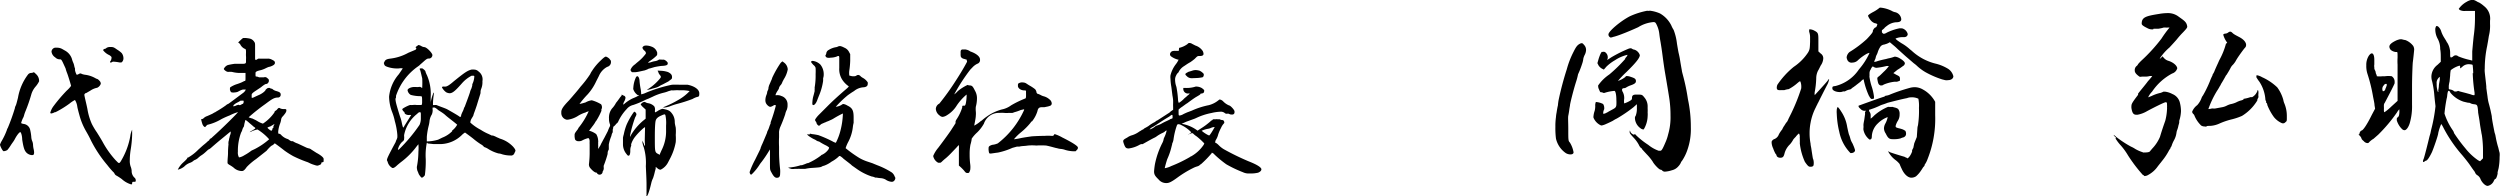
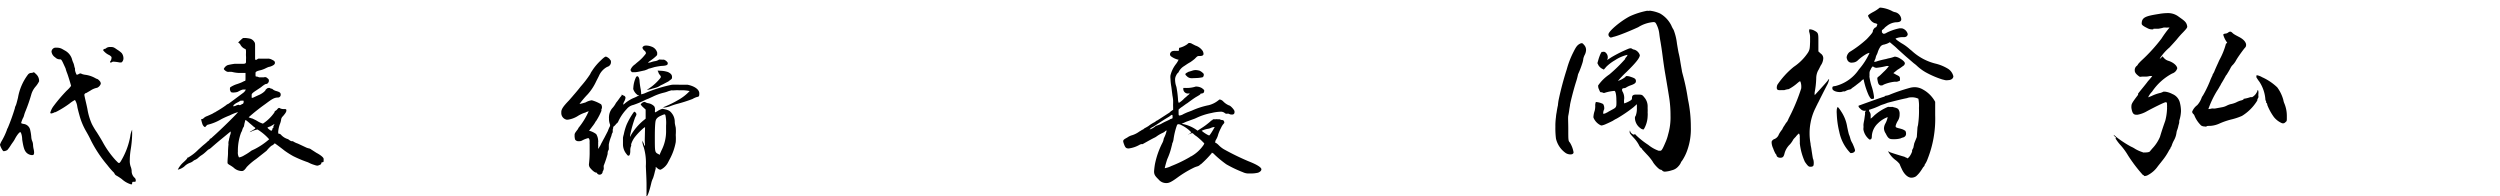
<svg xmlns="http://www.w3.org/2000/svg" viewBox="0 0 255.79 20.09">
  <title>Asset 1</title>
  <g id="Layer_2" data-name="Layer 2">
    <g id="design">
      <g id="_1" data-name="1">
        <path d="M1.84,10a5.44,5.44,0,0,1,1-2.34.44.44,0,0,1,.35-.2c.12,0,.24-.05.24-.07v0s.09,0,.22.16A.93.93,0,0,1,4,8.32a2.51,2.51,0,0,1-.35.53,2.14,2.14,0,0,0-.43.75,16.07,16.07,0,0,1-.6,1.75,3.14,3.14,0,0,0-.17.5,1.14,1.14,0,0,1-.12.27,3.75,3.75,0,0,0-.16.43c0,.06,0,.08.24.13a.78.78,0,0,1,.69.67A4.38,4.38,0,0,1,3.2,14a1.32,1.32,0,0,0,.08.4,1.09,1.09,0,0,1,.1.4,2.43,2.43,0,0,0,.06.45,1.72,1.72,0,0,1,.05.35.38.38,0,0,1-.05.21c0,.05-.1.06-.18.06a.88.88,0,0,1-.52-.22c-.24-.22-.34-.54-.47-1.38,0-.35-.11-.73-.19-.75s-.34.29-.54.67a2.61,2.61,0,0,1-.23.37s-.13.18-.25.37a3.47,3.47,0,0,1-.31.42.81.81,0,0,1-.37.12c-.12,0-.38-.56-.38-.67H0a2,2,0,0,1,.17-.37,6.82,6.82,0,0,0,.53-1.12.78.78,0,0,1,.1-.23,20.53,20.53,0,0,0,.72-2,.79.79,0,0,1,.08-.26C1.65,10.76,1.74,10.39,1.84,10ZM6.42,6.37c-.15-.29-.16-.3-.34-.3a.64.64,0,0,1-.43-.2.81.81,0,0,1-.38-.59.44.44,0,0,1,.35-.4,1.18,1.18,0,0,1,.21,0A1.09,1.09,0,0,1,6.34,5l.37.21A1.5,1.5,0,0,1,7.35,6a2.56,2.56,0,0,0,.16.45,1.41,1.41,0,0,1,.09.32A1.94,1.94,0,0,0,7.67,7a.31.31,0,0,1,0,.15,1.54,1.54,0,0,0,.17.49.06.06,0,0,0,.06,0,.33.33,0,0,0,.14-.06c.07,0,.1-.07.15-.07a.58.58,0,0,1,.22.07,1.73,1.73,0,0,0,.38.08A2.86,2.86,0,0,1,9.76,8a1.11,1.11,0,0,0,.24.1s.12.09.2.19a.39.39,0,0,1,.11.29.7.7,0,0,1-.37.4,1.83,1.83,0,0,0-.69.29l-.43.25c-.11,0-.19.13-.19.18s.06.33.14.67.16.7.18.82a6.17,6.17,0,0,0,.45,1.5,7.29,7.29,0,0,0,.51.85c.17.27.43.69.57.94a9.46,9.46,0,0,0,1.35,1.91l.22.22a.23.23,0,0,0,.13.07c.05,0,.11-.08.15-.13a7.52,7.52,0,0,0,1-2.61,2.24,2.24,0,0,1,.19-.67s0,.08,0,.21v.33a11.3,11.3,0,0,1-.16,1.57,7.21,7.21,0,0,0-.08,1,1.79,1.79,0,0,0,.08.64,1.48,1.48,0,0,1,.11.45.93.93,0,0,0,.27.69.35.35,0,0,1,.15.28c0,.13,0,.16-.16.16h-.12s-.08,0-.09.13,0,.13-.1.13H13.4a2.41,2.41,0,0,1-.93-.53,5.16,5.16,0,0,0-.53-.35.44.44,0,0,1-.21-.19.54.54,0,0,0-.16-.21,8,8,0,0,1-.59-.69A12.77,12.77,0,0,1,9.3,14.36c-.14-.31-.37-.72-.48-.91a6.73,6.73,0,0,1-.69-1.65c-.11-.39-.21-.79-.22-.88a1.7,1.7,0,0,0-.24-.69,3.07,3.07,0,0,0-.56.37,10.05,10.05,0,0,1-1.24.78l-.2.1H5.6a1,1,0,0,1-.35.13.12.12,0,0,1-.11-.06,2,2,0,0,1,.35-.71A15.93,15.93,0,0,1,6.83,9.27a3,3,0,0,0,.44-.48c0-.07-.32-1.11-.4-1.3A3.66,3.66,0,0,1,6.71,7Zm4.13-1.25s0,0,.06-.08A.2.2,0,0,1,10.74,5a.43.43,0,0,0,.16-.1.67.67,0,0,1,.4-.09c.26,0,.32,0,.69.27a2.39,2.39,0,0,1,.46.35.88.88,0,0,1,.18.51.55.55,0,0,1-.08.32c-.07.1-.1.13-.18.13h-.14a4.21,4.21,0,0,0-.61-.08.31.31,0,0,0-.22.08.22.22,0,0,1-.13,0s0,0,0,0a.22.22,0,0,1,0-.1A.51.51,0,0,0,11.4,6a.28.28,0,0,0,0-.18.77.77,0,0,0-.3-.22,1.64,1.64,0,0,1-.4-.29C10.58,5.19,10.55,5.14,10.55,5.12Z" />
        <path d="M24.37,4.34c.42-.4.48-.45.53-.45l.05,0,.22,0c.42.05.5.08.62.16a.76.76,0,0,1,.23.24c.06.08.08.14.08.37s0,.27,0,.52,0,.6,0,.71,0,.24.06.24a.3.3,0,0,0,.18-.08A.29.29,0,0,1,26.56,6l.82,0a.83.83,0,0,1,.35.06c.31.15.4.2.4.37s-.19.29-.53.4c-.12,0-.36.13-.51.2a2.67,2.67,0,0,1-.38.14c-.36.08-.51.14-.56.24a2.26,2.26,0,0,0,0,.35c0,.05,0,.07.17.08l.19.07a.35.35,0,0,0,.11,0l.16,0,.15,0H27a.43.43,0,0,1,.24,0c.22.16.27.21.27.31v.06c0,.13-.13.31-.27.31l0,0c-.08,0-.21.08-.42.24l-.12.1-.48.32c-.34.22-.45.32-.47.43V10s0,0,0,0a.33.33,0,0,0,.13,0l.34-.16.22-.1c.37-.14.74-.45.74-.56A1.13,1.13,0,0,1,27.41,9L27.57,9h.05a.21.21,0,0,0,.14.07.23.23,0,0,1,.16.08,1,1,0,0,0,.37.17c.34.1.43.18.43.36a.28.28,0,0,1-.27.3c-.38,0-.59.13-1.31.67A19.47,19.47,0,0,0,25.44,12a2.22,2.22,0,0,0,.39.13l.35.17.17.1a2.32,2.32,0,0,0,.55.25,4.29,4.29,0,0,0,1.18-1.15c0-.08.07-.16.12-.17a.62.62,0,0,0,.19-.18c.06-.06.11-.11.17-.11a.3.3,0,0,1,.13.06.92.92,0,0,0,.35.06c.23,0,.26,0,.26.15s-.13.32-.35.58a.56.56,0,0,0-.19.38,1.92,1.92,0,0,1-.1.37,3,3,0,0,0-.19.77.76.76,0,0,0,0,.19c0,.06,0,.08.08.08a.36.36,0,0,1,.23.14,1.53,1.53,0,0,0,.7.42l0,0s0,0,0,0,.25.21.38.21.11,0,.11,0a1.94,1.94,0,0,0,.5.24l.79.37a1.37,1.37,0,0,0,.38.13.6.6,0,0,1,.21.11l.53.34c.4.21.7.45.73.59a1.43,1.43,0,0,1,0,.23c0,.09,0,.12-.12.14s-.12.06-.12.13-.08.11-.2.16a.68.68,0,0,1-.21.06,1.37,1.37,0,0,1-.31-.08,2.93,2.93,0,0,1-.53-.21,1.45,1.45,0,0,0-.27-.11,12.23,12.23,0,0,1-1.36-.58,9.19,9.19,0,0,1-.88-.56c-.3-.24-.78-.6-1-.75a.91.91,0,0,1-.35.26,4.08,4.08,0,0,0-.49.51l-1.08.85a6.28,6.28,0,0,0-.94.8c-.19.27-.32.42-.5.42a1.25,1.25,0,0,1-.86-.36,3.66,3.66,0,0,0-.43-.28c-.15-.1-.18-.13-.18-.23,0-.41.05-.64.05-1a7.24,7.24,0,0,1,.05-.86.7.7,0,0,1,0-.24.56.56,0,0,1,.05-.2l0-.09a2.87,2.87,0,0,0,.09-.35,1.08,1.08,0,0,0,.08-.26.65.65,0,0,0,0-.18s0,0,0,0-.19.15-.32.26l-.62.51c-.53.43-1,.85-1.06.9a1,1,0,0,1-.23.16c-.06,0-.28.24-.43.36a2.6,2.6,0,0,1-.3.23s-.1.05-.32.24a1.11,1.11,0,0,1-.34.24.6.6,0,0,0-.22.13,1,1,0,0,1-.27.16,1.58,1.58,0,0,0-.64.4,1.63,1.63,0,0,1-.66.32,2.4,2.4,0,0,1,.56-.74c.27-.24.43-.41.43-.49s0,0,.05,0h0a4.72,4.72,0,0,0,1.06-.82l.41-.37c.15-.13.31-.25.44-.37s.16-.16.19-.16a.32.32,0,0,0,.11-.12c0-.07.07-.1.08-.1h0a.57.57,0,0,0,.21-.16c1-.88,2.62-2.5,2.62-2.56a4.55,4.55,0,0,0-.85.34,8.13,8.13,0,0,0-.85.38l0,0a5,5,0,0,1-1.43.58A1.13,1.13,0,0,0,21,13,.11.11,0,0,1,21,13c-.13,0-.27-.19-.32-.4l-.05-.16a.43.43,0,0,0-.05-.17c0-.07,0-.08.07-.08a.38.38,0,0,0,.21-.12.89.89,0,0,1,.33-.19l.32-.14a1.26,1.26,0,0,1,.18-.08l.27-.16c.07,0,.11-.07.15-.08a11.35,11.35,0,0,0,1-.64.76.76,0,0,1,.26-.16c.11-.07.75-.55,1.54-1.14a.78.78,0,0,0,.24-.32s0,0-.07,0h-.11l-.11,0a1.31,1.31,0,0,0-.32.12l-.23.12a1.23,1.23,0,0,1-.32.06.77.77,0,0,1-.22,0c-.14,0-.18-.08-.24-.26a.82.82,0,0,1,0-.17c0-.05,0-.08.11-.15a3,3,0,0,1,.5-.24,5.91,5.91,0,0,0,.58-.21L25,8.29h0c.08,0,.12,0,.12-.23V7.92l0-.46-.18,0h-.56a3.35,3.35,0,0,1-.67-.11h-.13a.22.22,0,0,0-.11,0h-.16c-.14,0-.41-.22-.41-.3a.76.76,0,0,1,.4-.39A6.51,6.51,0,0,1,24,6.53l.34,0,.35,0h.11c.31,0,.37-.05.37-.21V6.07a2,2,0,0,0,0-.32,2.11,2.11,0,0,1,0-.32c0-.37,0-.4-.16-.45a1,1,0,0,1-.45-.48Zm.13,6.42.06,0,.13-.06a.33.33,0,0,1,.13-.07c.06,0,.11-.11.11-.22s0-.11-.06-.11a.11.11,0,0,0-.07,0h-.06s-.11,0-.13,0a2.14,2.14,0,0,1-.27.16l-.21.11-.21.16a.25.25,0,0,0-.05.15.79.79,0,0,0,.32-.1l.2-.06A.26.26,0,0,1,24.5,10.76Zm1.31,2.59c.21-.13.31-.19.31-.22s0-.08-.12-.13l-.24-.21-.25-.21a3.06,3.06,0,0,0-.37-.3s-.05,0-.07.13l-.06.24c-.05.28-.06.33-.1.36a1.1,1.1,0,0,0-.11.24,1,1,0,0,1-.13.31,5.31,5.31,0,0,0-.33,1.95,1,1,0,0,0,.11.59s0,0,.06,0a1.6,1.6,0,0,0,.5-.22,5.31,5.31,0,0,0,.72-.47l.34-.16a7.17,7.17,0,0,0,1.47-1,5.23,5.23,0,0,0-1.19-1,2.32,2.32,0,0,0-.62.2.55.55,0,0,1-.19.07s0,0,0,0A1.4,1.4,0,0,1,25.81,13.35Zm2.07-.14c0-.05,0-.12.08-.12s0,0,0-.09a1,1,0,0,1,.13-.31l0,0,0,0a.15.15,0,0,0-.11.06l-.35.2a.57.57,0,0,0-.27.12,1.3,1.3,0,0,0,.41.32S27.86,13.27,27.88,13.21Z" />
-         <path d="M42.51,4.83s0,0,.07-.06.13-.06.14-.1a.14.14,0,0,1,.13-.06.94.94,0,0,1,.3.13.73.73,0,0,0,.26.08l0,0c.24,0,.8.58.83.8a.36.36,0,0,1-.4.37c-.12,0-.22.06-.51.32L43,6.6a1.33,1.33,0,0,1-.24.2,5.94,5.94,0,0,0-2.24,3c0,.16,0,.24-.06.29a2.29,2.29,0,0,0,.06.43c.05.24.39,1.37.45,1.51a3.86,3.86,0,0,1,.14.53,3.27,3.27,0,0,0,.13.49s.07,0,.13-.16l.4-.64.3-.48a.78.78,0,0,0-.24,0c-.25,0-.44-.13-.44-.23s-.05-.09-.1-.14-.13-.16-.13-.23.63-.4.82-.43a1.4,1.4,0,0,0,.29,0,1.16,1.16,0,0,1,.33,0l.48,0h.05s.06-.07.06-.26c0-.59,0-.64-.16-.64a3.82,3.82,0,0,1-1-.13.67.67,0,0,1-.33-.48c0-.17.37-.33.69-.33l.17,0a.87.87,0,0,0,.27,0,.54.54,0,0,1,.2,0,.56.56,0,0,0,.17.1s0,0,0-.08a8.12,8.12,0,0,0,0-.9c-.1-.41-.19-.83-.22-.86v0S42.88,7,43,7s.05,0,.08,0a.16.16,0,0,1,.09,0h.05c.26.18.32.28.32.36a2.88,2.88,0,0,0,.15.35,4.84,4.84,0,0,1,.38,2.14,4.23,4.23,0,0,0,0,.45c0,.18,0,.29,0,.29a.14.14,0,0,0,0-.11,4.19,4.19,0,0,1,.23-.85c0-.1.06-.15.08-.15s0,.05,0,.12v.09a7.24,7.24,0,0,0-.08.88c0,.1,0,.18,0,.18h.17a.64.64,0,0,1,.19,0l.15.06.34.13c.22.08.51.19.6.24s1,.56,1.22.72a.18.18,0,0,0,.13.06s.05,0,.08-.09l0-.08a2.69,2.69,0,0,1,.13-.32,2,2,0,0,0,.16-.39.13.13,0,0,1,.06-.11s.5-1.31.56-1.55a1.42,1.42,0,0,1,.13-.34,2.75,2.75,0,0,0,.1-.33s0-.07,0-.08a.37.37,0,0,1,.05-.15,2,2,0,0,0,.16-.7s0-.07-.07-.07l-.21,0a3.35,3.35,0,0,0-1,.79c-.62.7-.93,1-1.25,1a.85.85,0,0,1-.35-.1,1.44,1.44,0,0,1-.43-.5s0-.08.12-.08a.28.28,0,0,1,.12,0h.09c.18,0,.42-.14.9-.56,1.07-.86,1.36-1.07,1.79-1.18a1.28,1.28,0,0,1,.29,0,.65.65,0,0,1,.43.19,1,1,0,0,1,.4,1,1.79,1.79,0,0,1-.13.79.89.89,0,0,0-.06.27h0s0,0,0,0a.5.5,0,0,0,0,.13c0,.06-.19.62-.38,1.26-.08.24-.19.56-.26.74a3.26,3.26,0,0,0-.11.35l-.18.3a.86.86,0,0,0-.11.31.14.14,0,0,0,0,.09,5.07,5.07,0,0,0,1.07.74,4.89,4.89,0,0,0,.79.42l.33.16.12,0a2.56,2.56,0,0,1,.35.15c.09.05.22.09.35.16a3.07,3.07,0,0,1,1.36.83c.18.21.24.32.24.42a1.1,1.1,0,0,1-.1.22.36.36,0,0,1-.41.26,3.07,3.07,0,0,1-.87-.13,1.2,1.2,0,0,0-.36-.08A3.86,3.86,0,0,1,50,15.27a1.81,1.81,0,0,0-.44-.22.23.23,0,0,1-.08-.07.87.87,0,0,0-.27-.21,7.55,7.55,0,0,1-.8-.59c-.24-.19-.54-.41-.83-.62a1.69,1.69,0,0,0-.34.27,3.22,3.22,0,0,1-2.09.91c-.19,0-.42,0-.47,0l-.33,0-.47-.05c-.09,0-.14,0-.14-.08h-.07a6.45,6.45,0,0,0-.11,1.65,10.64,10.64,0,0,1-.09,1.67c-.13.17-.23.24-.29.24s-.08,0-.16-.11a1.55,1.55,0,0,1-.18-.26,2.69,2.69,0,0,0-.13-.32,1.29,1.29,0,0,1-.06-.4,8.4,8.4,0,0,0,.16-1.55,4.51,4.51,0,0,0,0-.77s-.08.08-.32.4a7.78,7.78,0,0,1-1.35,1.34c-.16.12-.41.32-.57.47s-.29.22-.37.22h-.05a1,1,0,0,1-.46-.54.79.79,0,0,0-.1-.24c0-.18.08-.37.91-1.91l0-.06a1.72,1.72,0,0,0,.15-.35,1.88,1.88,0,0,0,0-.34,7,7,0,0,0-.25-1.34,5.6,5.6,0,0,0-.28-.95,4.61,4.61,0,0,1-.31-1.57,4.13,4.13,0,0,1,1-2.3l.4-.59a.92.92,0,0,0-.38,0,3.08,3.08,0,0,1-1.17-.15c-.26-.09-.31-.14-.36-.3s0-.14,0-.16l.08-.16c.1-.13.23-.19.53-.23a5,5,0,0,0,1.87-.6l.69-.29c.05,0,.13-.11.13-.18l0,0ZM40.79,15.32a16.67,16.67,0,0,0,2.14-2.55,1.65,1.65,0,0,0,.13-.7c0-.14,0-.29,0-.37s0-.22-.08-.22-.14,0-.3.17a3.63,3.63,0,0,0-1.33,2.16.76.76,0,0,0,0,.15.65.65,0,0,1,0,.19c0,.14,0,.22-.21.37a1.6,1.6,0,0,0-.43.78Zm6-2.55c-.33-.3-1-.78-1.23-1s-.66-.45-.75-.53a1.42,1.42,0,0,0-.34-.24L44.27,11a.67.67,0,0,0,0,.25,1.16,1.16,0,0,1-.09.47,1.61,1.61,0,0,0-.24.74,3.28,3.28,0,0,1-.1.49A7.17,7.17,0,0,0,43.67,14l0,.47a4.27,4.27,0,0,0,1.16-.18l.43-.21a2.89,2.89,0,0,0,1-.65s0-.07,0-.07A1.9,1.9,0,0,0,46.77,12.77Z" />
        <path d="M61.06,17.67c-.18,0-.4-.16-.68-.49a.55.55,0,0,1-.12-.31.2.2,0,0,1,0-.08v0a10.54,10.54,0,0,0,.07-1.06v-.09c0-.37,0-.72,0-.85a3,3,0,0,1,0-.31c0-.24-.08-.35-.15-.35a2.79,2.79,0,0,0-.65.26.75.75,0,0,1-.32.06.45.45,0,0,1-.32-.11c-.07-.06-.08-.21-.1-.35v-.05l0-.08v-.06c0-.15.07-.24.37-.63l0-.05s0,0,0,0a7.46,7.46,0,0,0,1.07-1.73s0,0,0,0-.07,0-.08,0a.16.16,0,0,1-.12.06.16.16,0,0,0-.14.08.08.08,0,0,1-.06,0h0a3.41,3.41,0,0,0-.76.37,2.62,2.62,0,0,1-1,.35.11.11,0,0,0-.07,0,.69.69,0,0,1-.57-.71v-.08c0-.3.24-.62.78-1.18l.35-.4c.19-.23.47-.53.83-1a10.88,10.88,0,0,0,1-1.3,1.44,1.44,0,0,1,.18-.32l.09-.14a5.64,5.64,0,0,1,.79-.92c.38-.37.48-.41.57-.41H62a1,1,0,0,1,.35.22l.06.08c.07.08.1.13.1.18v.14a.5.5,0,0,1-.38.43,1.87,1.87,0,0,0-.85.93L61,8.32a5.33,5.33,0,0,1-.86,1.32,9.81,9.81,0,0,0-.85,1h0l.27-.06.35-.1a1.76,1.76,0,0,1,.64-.22,3.84,3.84,0,0,1,.95.41.53.53,0,0,1,.09.32.33.33,0,0,1-.05.18.36.36,0,0,0,0,.16A6.69,6.69,0,0,1,61,12.37a.57.57,0,0,0-.12.18,3.92,3.92,0,0,1-.3.42l-.14.19a1.07,1.07,0,0,0-.16.24h.09a2.08,2.08,0,0,1,.63.32,1.36,1.36,0,0,1,.2.64.6.6,0,0,1,0,.21,1.85,1.85,0,0,1,0,.23,1.6,1.6,0,0,1,0,.3v.06c0,.05,0,.08,0,.08s.06-.08.14-.22a1.5,1.5,0,0,0,.16-.3c.1-.18.21-.4.33-.61.2-.39.38-.72.38-.75a3.51,3.51,0,0,1,.21-.47l0-.14a1.57,1.57,0,0,1-.11-.63.87.87,0,0,1,0-.19,1.47,1.47,0,0,1,.31-.83,2.43,2.43,0,0,0,.41-.58c.08-.09.26-.33.37-.49s.15-.18.19-.23,0-.05,0-.06a0,0,0,0,1,0-.05.34.34,0,0,1,.18.08A.26.26,0,0,1,64,10a1,1,0,0,1-.13.38.83.83,0,0,0-.11.32s0,0,0,0a.3.3,0,0,0,.14-.09,3.8,3.8,0,0,1,.87-.56c.14-.05.3-.13.37-.16a.33.33,0,0,1,.16-.07s.09,0,.09,0,0-.05-.08-.05a1.19,1.19,0,0,1-.51-.63.44.44,0,0,1,0-.17,2.93,2.93,0,0,1,.24-1c.05-.13.12-.17.18-.17s.18.12.21.41a7.35,7.35,0,0,0,.11.85,2.77,2.77,0,0,1,.06.54v.05s0,0,0,0a1.87,1.87,0,0,0,.49-.16,14.08,14.08,0,0,1,2.66-.82,7.68,7.68,0,0,1,.78,0c.1,0,.64,0,.82,0,.74.15,1.2.5,1.2.88s-.06.32-.32.4a2.28,2.28,0,0,0-.38.18,15.39,15.39,0,0,1-1.6.51,6.43,6.43,0,0,0-.71.24A2.38,2.38,0,0,1,68,11s-.14,0-.14,0a.1.1,0,0,1,.08-.06,10.5,10.5,0,0,0,1.47-.72,4.76,4.76,0,0,0,1.15-.9v0a3.53,3.53,0,0,0-1-.08,4.19,4.19,0,0,0-.54,0,1.57,1.57,0,0,1-.32,0l-.31.09a2.76,2.76,0,0,1-.46.15,5.33,5.33,0,0,0-1.14.41l-.46.21a3.79,3.79,0,0,0-.42.18,8.94,8.94,0,0,1-1.12.46,1.21,1.21,0,0,0-.67.42,4.67,4.67,0,0,0-.88,1.31.55.55,0,0,1-.18.19.24.24,0,0,0-.06.08,1.42,1.42,0,0,1-.26.24l0,.13a.64.64,0,0,0-.05.21.47.47,0,0,1,0,.16l0,.06a.66.66,0,0,0-.11.26,1.15,1.15,0,0,1-.07.22,4,4,0,0,0-.22.77s0,.08,0,.13l0,.19a.38.38,0,0,1,0,.1c0,.06,0,.13-.07.21a.85.85,0,0,0-.05.25v.08a10.38,10.38,0,0,1-.4,1.2,1,1,0,0,0,0,.18.69.69,0,0,1,0,.16.66.66,0,0,1-.11.26A.31.31,0,0,1,61.06,17.67Zm5.57,1.09c-.18.77-.37,1.33-.48,1.33v0a.32.32,0,0,1,0-.15c0-.06,0-.56,0-1.07s-.05-1.36-.07-1.87a5.6,5.6,0,0,0-.21-1.92,2.58,2.58,0,0,1-.14-.5l0-.19.08.19a.72.72,0,0,1,.1.26s0,.06.06.06,0-.22,0-.59L66,13l-.15.1a6.53,6.53,0,0,0-.89.92,2.44,2.44,0,0,0-.39.76.22.22,0,0,1,0,.16,1.13,1.13,0,0,0-.08.48c0,.35-.08.51-.17.51s-.13-.05-.21-.16a1.55,1.55,0,0,1-.37-1c0-.31,0-.6,0-.66s.06-.3.08-.35a5.73,5.73,0,0,1,.29-1,7.36,7.36,0,0,1,.73-1.28l.08-.06s0,0,.1.08a.35.35,0,0,1,.1.19.85.85,0,0,1-.13.31,13.28,13.28,0,0,0-.51,1.79V14a.36.36,0,0,0,.08-.18,5.71,5.71,0,0,1,1.28-1.5l.22-.18v-.93l-.26-.24a1.27,1.27,0,0,1-.25-.29s.08-.11.16-.16a.43.43,0,0,1,.21-.09.29.29,0,0,1,.17.06.84.84,0,0,0,.23.07,1.09,1.09,0,0,1,.62.32.64.64,0,0,1,.08.36.7.7,0,0,0,0,.26,1.61,1.61,0,0,0,.34-.19,2,2,0,0,1,.42-.18c.51.1.73.16.94.44a1.42,1.42,0,0,1,.32.91c0,.21.08.46.1.59a4.75,4.75,0,0,1,0,.74,4.89,4.89,0,0,1,0,.73,5.8,5.8,0,0,1-.56,1.64l-.21.4a1.69,1.69,0,0,1-.77.78l-.06,0a.51.51,0,0,1-.28-.15l-.17-.14,0,.16a2.26,2.26,0,0,1-.08.3,6,6,0,0,1-.19.69A2.29,2.29,0,0,0,66.63,18.76Zm-.8-14c0-.07.17-.1.3-.1a1.56,1.56,0,0,1,.53.11.89.89,0,0,1,.58.61.66.66,0,0,1,0,.13c0,.1,0,.14-.14.26a4.13,4.13,0,0,1-.5.4c-.19.13-.29.21-.29.25h0a1.3,1.3,0,0,0,.31-.06,2.15,2.15,0,0,1,.38-.1.92.92,0,0,0,.42-.16.19.19,0,0,1,.13,0,.34.34,0,0,1,.13,0,1.2,1.2,0,0,0,.24,0,.74.74,0,0,1,.4.32.32.32,0,0,1,0,.08c0,.15-.14.21-.51.24-.21,0-.58.07-.83.12L66.5,7a.61.61,0,0,0-.26.1l-.27.1-.5.11a3.66,3.66,0,0,1-.48.08h-.2c-.13,0-.16,0-.21-.1a.27.27,0,0,1-.07-.13A.86.86,0,0,1,64.58,7a1.2,1.2,0,0,1,.4-.42c.09-.09.29-.25.41-.35a4.36,4.36,0,0,0,.69-.74.16.16,0,0,0,0-.09s0-.11-.16-.23a.59.59,0,0,1-.19-.28A.24.24,0,0,1,65.83,4.74Zm1.45,2.48a.39.39,0,0,1,.21,0,2.62,2.62,0,0,1,.85.13c.29.14.42.28.42.51s-.05.19-.37.45l-.61.32a2.05,2.05,0,0,0-.37.2A1.86,1.86,0,0,1,67,9l-.36.1a1.27,1.27,0,0,1-.35.08l-.11,0s0,0,0,0v0a2.26,2.26,0,0,0,.31-.19,5,5,0,0,0,1.07-1,.43.43,0,0,0,.06-.12.53.53,0,0,0-.11-.21.63.63,0,0,1-.16-.31S67.27,7.24,67.28,7.22Zm.8,4.56A.11.11,0,0,0,68,11.7a1,1,0,0,0-.29.1c-.4.16-.56.33-.62.53S67,13.14,67,14c0,1.55,0,1.57.33,1.75l.19.09,0-.09.16-.36a4.29,4.29,0,0,0,.47-2.09c0-.15,0-.29,0-.45A3.71,3.71,0,0,0,68.08,11.78Z" />
-         <path d="M78.66,8.85c0-.09.14-.33.22-.56A1.45,1.45,0,0,0,79,8a.78.78,0,0,1,.07-.17v0a10.49,10.49,0,0,1,.78-1.36.85.85,0,0,1,.21-.19l.21.16a.94.94,0,0,1,.33.66,2.77,2.77,0,0,1-.4,1l0,0c-.06.12-.13.24-.16.32a.83.83,0,0,1-.16.28.79.79,0,0,0-.17.28c0,.12-.17.32-.25.47a1.47,1.47,0,0,0-.12.29h0a0,0,0,0,0,0,0l.16,0a.3.3,0,0,1,.13,0,.82.82,0,0,1,.31.08.89.89,0,0,1,.64.88v.16a1.39,1.39,0,0,1-.08.38,1.56,1.56,0,0,0-.16.45A14.18,14.18,0,0,1,79.83,13a1.78,1.78,0,0,0-.12.47.82.82,0,0,0,0,.14c0,.14,0,.34,0,.45a9.14,9.14,0,0,0,0,.94v.5a15.07,15.07,0,0,0,.11,1.82,2.81,2.81,0,0,1,0,.44c0,.32-.11.43-.34.43s-.38-.24-.54-.53-.16-.29-.16-.86c0-.34,0-.81,0-1.06l0-.45-.14.22a11.43,11.43,0,0,1-.72,1.06,2.43,2.43,0,0,0-.23.32,5.24,5.24,0,0,1-.65.82c-.11.11-.16.16-.19.16a.15.15,0,0,1-.08-.05.44.44,0,0,1-.07-.22,8.42,8.42,0,0,1,.55-1.24c.3-.61.56-1.13.56-1.15a1,1,0,0,1,.08-.24,1.65,1.65,0,0,1,.09-.21c.1-.22.24-.56.5-1.18,0-.11.13-.31.16-.4s.06-.16.08-.23.09-.24.13-.33a.66.66,0,0,1,0-.11,17.55,17.55,0,0,0,.53-1.7v0s0-.06-.08-.06-.09,0-.09,0-.26.18-.4.18-.37-.21-.45-.4a.74.74,0,0,1-.05-.28,1.59,1.59,0,0,1,.08-.46,2,2,0,0,0,.1-.29.18.18,0,0,1,0-.06.62.62,0,0,1,.07-.19l.06-.15,0-.06A.74.74,0,0,1,78.66,8.85Zm6.13-3.74a2,2,0,0,1,.73-.28h0s0,0,0,0a.63.63,0,0,0,.2-.06A.46.46,0,0,1,86,4.72a1.44,1.44,0,0,1,.37.15h0a.93.93,0,0,1,.48.41l.14.26v.67a8.32,8.32,0,0,1-.1,1.06,1.81,1.81,0,0,0,0,.37.17.17,0,0,0,0,.08,1.35,1.35,0,0,0,.32.08h.18a.36.36,0,0,0,.24-.07.32.32,0,0,1,.19-.06.36.36,0,0,1,.24.14,1.07,1.07,0,0,0,.21.15,1.44,1.44,0,0,1,.51.46.45.45,0,0,1,0,.19c0,.18-.14.29-.4.32a1.66,1.66,0,0,0-1,.39c-.21.12-.46.3-.62.41a10.58,10.58,0,0,0-1.25,1.2h0a1.58,1.58,0,0,0,.58-.19.39.39,0,0,1,.19-.1,1,1,0,0,1,.4.15c.53.25.66.5.66,1.23v.1c0,.14,0,.29,0,.37v.08a3,3,0,0,0-.08.44,4.28,4.28,0,0,1-.46,1.49,3.67,3.67,0,0,0-.28.66h0a12.29,12.29,0,0,0,1.4,1,4.38,4.38,0,0,0,.83.37l.51.17.19.08.32.13a7.83,7.83,0,0,1,1.48.74.93.93,0,0,1,.24.29v0h0a1.67,1.67,0,0,0,.11.23.25.25,0,0,1,0,.11.4.4,0,0,1-.07.16.33.33,0,0,1-.32.16,1.27,1.27,0,0,1-.59-.22,1.18,1.18,0,0,0-.49-.15,3.52,3.52,0,0,1-.45-.06l-.13,0a1.39,1.39,0,0,0-.27-.1l-.05,0h0a5.79,5.79,0,0,1-1.57-.79,0,0,0,0,0,0,0h0l-.37-.26a1.09,1.09,0,0,1-.22-.18l-.2-.16-.57-.44a.71.71,0,0,0-.13-.12c-.13-.11-.21-.16-.27-.16a.13.13,0,0,0-.1.07,3.38,3.38,0,0,1-.72.51,2.85,2.85,0,0,1-.78.42.56.56,0,0,0-.21.08c-.16.08-.24.09-1,.14a4.43,4.43,0,0,0-.72.1l-.28,0,0,0h-.19a1.67,1.67,0,0,0-.32,0H81.3a1.17,1.17,0,0,1-.35,0s0,0,0,0h0s-.05,0-.11-.05a.25.25,0,0,1-.19-.09v0h0s0,0,0,0h0s.05,0,.09,0a5.2,5.2,0,0,0,1.2-.24l.12,0,.3-.11.24-.1.08,0A6.4,6.4,0,0,0,84,15.91a.19.19,0,0,1,.12-.08,1.65,1.65,0,0,0,.64-.54.48.48,0,0,0,.07-.2h0l0,0a1.65,1.65,0,0,0-.38-.24,6.16,6.16,0,0,1-.66-.38s-.05,0-.09,0a.27.27,0,0,0-.12-.06,1.14,1.14,0,0,0-.19-.12l-.19-.09c-.38-.21-.61-.39-.61-.45s0,0,.08,0h.19s0,0,0-.07l0,0h.08a.74.74,0,0,0,.23.05,5.67,5.67,0,0,1,.57.1,12.31,12.31,0,0,1,1.45.64,1.3,1.3,0,0,0,.33.14h0A5.68,5.68,0,0,0,86,13.33a7.82,7.82,0,0,0,.24-1.64s0-.08,0-.08a9.4,9.4,0,0,0-.94.51,2.21,2.21,0,0,1-.38.19,1.84,1.84,0,0,1-.34.14.67.67,0,0,1-.18.08l-.3.13a.5.5,0,0,0-.18.13v0s-.07.07-.13.07-.1-.05-.13-.08,0,0,0,0a.4.4,0,0,1-.12-.2h0v0a.33.33,0,0,0-.08-.16.2.2,0,0,1-.06-.14.2.2,0,0,1,.05-.13,2.77,2.77,0,0,1,.35-.42l.86-.86c.5-.5.91-.88,1.78-1.64.3-.25.4-.35.4-.4s0,0,0,0a2.39,2.39,0,0,1-.68-.7,2,2,0,0,1-.29-1.17c0-.14,0-.45,0-.74s0-.3,0-.33,0-.16-.08-.16a.36.36,0,0,0-.19.06,1.89,1.89,0,0,1-.61.11.86.86,0,0,1-.35,0,.24.24,0,0,1-.18-.19.06.06,0,0,1,0-.06.38.38,0,0,0,.08-.18A.45.45,0,0,1,84.79,5.11ZM83,6.29h0v0s0,0,0,0v0a.18.18,0,0,1,.14-.06,1.32,1.32,0,0,1,.8.38,1.56,1.56,0,0,1,.34,1,1.14,1.14,0,0,1-.06.39l0,.14a1.11,1.11,0,0,0,0,.13,6.1,6.1,0,0,1-.4,1.46c-.06.14-.14.35-.19.48-.11.33-.29.54-.4.54s-.1-.05-.11-.13a.28.28,0,0,1,0-.14,2.81,2.81,0,0,1,.13-.75l.1-.4V9.11a.44.44,0,0,0,0-.15,6.92,6.92,0,0,0,.1-1.36,6.43,6.43,0,0,0,0-.65.56.56,0,0,0-.17-.26l-.07-.06c-.16-.18-.22-.26-.22-.29S83,6.31,83,6.29Z" />
-         <path d="M99,17.7c-.12,0-.18,0-.34-.22a4.7,4.7,0,0,0-.55-.54v-.89c0-.2,0-.44,0-.67a5.31,5.31,0,0,0,0-.54,2,2,0,0,0-.24.25l-.48.5a7.79,7.79,0,0,1-.61.59c-.07.05-.29.24-.37.32s-.16.15-.21.15l-.21,0a1,1,0,0,1-.51-.69,3.14,3.14,0,0,1,.51-.83c.53-.69,1.38-1.87,1.38-1.91l.21-.32.19-.3a.56.56,0,0,1,0-.08l0-.1a.76.76,0,0,1,.11-.22A4.69,4.69,0,0,0,98.45,11c0-.15,0-.19.13-.19l.14,0h0s.07-.07.1-.24a4.58,4.58,0,0,0,.08-.74c0-.08,0-.14,0-.16h0a5.4,5.4,0,0,0-1,1.11,3,3,0,0,1-1,1,1.06,1.06,0,0,1-.45.18.51.51,0,0,1-.32-.15.9.9,0,0,1-.38-.67v0a.64.64,0,0,1,.36-.54,25.57,25.57,0,0,0,1.68-2.34c.49-.75.94-1.52,1.15-1.93a.2.2,0,0,0,0-.08v0a.11.11,0,0,0-.05-.1l0-.07-.08,0A2.17,2.17,0,0,0,98.54,6c-.17-.08-.25-.17-.25-.33a1.29,1.29,0,0,1,0-.24.53.53,0,0,1,0-.16.2.2,0,0,1,.13-.2.62.62,0,0,1,.23,0,.22.22,0,0,1,.16,0,1,1,0,0,1,.46.19c.69.24,1,.56,1,.82a.4.4,0,0,1-.29.45,1.74,1.74,0,0,0-.42.3l-.29.3a18.75,18.75,0,0,0-1.64,2.53A2.1,2.1,0,0,0,98,9.32a4.67,4.67,0,0,1,1-.63.68.68,0,0,0,.19.05c.28,0,.35.11.56.53a1.52,1.52,0,0,1,.21.77,3.31,3.31,0,0,1-.12.89,2.4,2.4,0,0,0,0,.45,2.38,2.38,0,0,1,0,.47c0,.24-.16.94-.16,1s0,0,0,0,.28-.13.6-.4a.57.57,0,0,1,.16-.11l.08-.07a5,5,0,0,1,.41-.32,4.78,4.78,0,0,1,1.57-.75,2.37,2.37,0,0,0,.95-.42,10.24,10.24,0,0,1,1.44-.7c.06,0,.09-.1.09-.27V9.56a.86.86,0,0,1,0-.15c0-.14,0-.16-.17-.16-.36,0-.66-.22-.66-.46s0-.26.29-.35a.65.65,0,0,1,.25,0,.63.63,0,0,1,.36.13l.25.16a4.2,4.2,0,0,1,.61.4.7.7,0,0,1,.13.25c0,.11.08.21.11.21a1.57,1.57,0,0,1,.32.13,1.33,1.33,0,0,0,.35.14,1.45,1.45,0,0,1,.56.31.56.56,0,0,1,.23.41.25.25,0,0,1-.16.24,1.79,1.79,0,0,1-.36.1l-.24.05-.27,0c-.27,0-.38.13-.43.39a3.11,3.11,0,0,1-.56,1.06c-.06,0-.13.09-.13.12a6.76,6.76,0,0,1-1,1,5,5,0,0,0-.72.71,6.36,6.36,0,0,0,.75-.13c.42-.08.88-.14,1-.16s.92-.06,1.41-.06a4.54,4.54,0,0,1,.67,0h.12c.06,0,.09,0,.14-.09s.06-.08.11-.08a4,4,0,0,1,.74.33c.48.24,1.49.76,1.6,1a.27.27,0,0,1,0,.12s0,.06-.08.14l-.15.16s-.08,0-.16,0a3.33,3.33,0,0,1-.9-.14,1.8,1.8,0,0,0-.43-.1,1.65,1.65,0,0,1-.41-.08c-.1,0-.61-.17-1.12-.27a7.93,7.93,0,0,0-1,0,5.26,5.26,0,0,0-.85,0,4.73,4.73,0,0,1-.48.05,2.27,2.27,0,0,0-.41.06l-.24,0-.47.13a6.8,6.8,0,0,1-1.13.4l-.2.05a1.77,1.77,0,0,1-.3.05l-.56.08h-.08c-.11,0-.13-.09-.16-.35a.9.9,0,0,1,0-.21.24.24,0,0,1,.07-.19.87.87,0,0,1,.45-.16s0,0,0,0h0a2.14,2.14,0,0,0,.42-.13,8.92,8.92,0,0,0,2.69-3.41.25.25,0,0,0,0-.08,0,0,0,0,0,0,0l-.35.08a4.24,4.24,0,0,1-.64.22l-.18.07a2.45,2.45,0,0,1-.37,0,2.69,2.69,0,0,1-.51,0,3,3,0,0,0-.46,0,1.61,1.61,0,0,0-1.6,1.1,3.86,3.86,0,0,1-.69.9,3.41,3.41,0,0,0-.56.64s0,.19-.13.62a5.14,5.14,0,0,0-.08,1,7.52,7.52,0,0,0,.06,1,2.2,2.2,0,0,1,0,.57C99.17,17.69,99.15,17.7,99,17.7Z" />
        <path d="M120.64,4.9a2.28,2.28,0,0,0,.87-.4.21.21,0,0,1,.2-.1.46.46,0,0,1,.25.08l.35.18a1.43,1.43,0,0,1,.75.56.75.75,0,0,1,.08.29c0,.14-.11.22-.37.22s-.24,0-.53.29a5.25,5.25,0,0,1-.45.34,4.71,4.71,0,0,0-.41.25l-.24.16a1.51,1.51,0,0,0-.53.56.15.15,0,0,1-.06.1.76.76,0,0,0-.21.29.86.86,0,0,0-.11.4,2.23,2.23,0,0,0,.08.6,1.65,1.65,0,0,1,.09.36,9.57,9.57,0,0,1,.13,1.1.81.81,0,0,0,.08.35h0a2.47,2.47,0,0,0,.56-.46l.25-.21a1.22,1.22,0,0,1,.16-.14c.08-.07.15-.13.15-.15h0a.6.6,0,0,0-.21,0,.47.47,0,0,1-.45-.45V9l.26,0a3,3,0,0,0,1-.14.28.28,0,0,1,.13,0,1.13,1.13,0,0,1,.52.16,2,2,0,0,1,.22.19.29.29,0,0,1,0,.14c0,.1-.06.18-.21.21s-.16,0-.17.08a.7.7,0,0,1-.18.13l-.1.06-.22.13c-.29.19-.62.43-.83.59l-.13.08-.4.29a2.55,2.55,0,0,0-.37.29.34.34,0,0,0,0,.09,2.36,2.36,0,0,0,0,.25c0,.2,0,.27.1.27a1,1,0,0,0,.4-.15l0,0c.19-.09.41-.19.48-.21l.37-.14a8,8,0,0,1,1.74-.56,2.59,2.59,0,0,0,1-.51s.08-.07.12-.07a.63.63,0,0,1,.34.18,1.79,1.79,0,0,0,.62.43c.12,0,.52.42.55.59v.1a.22.22,0,0,1-.23.24.58.58,0,0,1-.35-.08.54.54,0,0,0-.22,0,.3.3,0,0,1-.18-.06.62.62,0,0,0-.46-.15,4.58,4.58,0,0,0-.91.13,6.48,6.48,0,0,0-1.54.5,3.25,3.25,0,0,1-.4.16l-.66.24-.46.21a3.62,3.62,0,0,1,1.63.7l.24-.16a7.56,7.56,0,0,0,1.11-.82.08.08,0,0,1,.08-.06.11.11,0,0,0,.09-.06.17.17,0,0,1,.15-.07l.11,0,.06,0h.07a.18.18,0,0,1,.11,0h.11l.13,0a.57.57,0,0,0,.24.08c.17,0,.22.13.22.18a.16.16,0,0,1,0,.14v0a1.66,1.66,0,0,0-.32.49,4,4,0,0,0-.29.67,1.87,1.87,0,0,1-.22.53.46.46,0,0,0-.08.24c0,.07,0,.1.08.1a1.39,1.39,0,0,1,.27.22,2.58,2.58,0,0,0,.53.42,25.8,25.8,0,0,0,2.52,1.23c1,.39,1.32.66,1.32.82s-.15.27-.34.35a3.19,3.19,0,0,1-.7.08h-.2a1.35,1.35,0,0,1-.65-.13,12.22,12.22,0,0,1-1.7-.81,11.23,11.23,0,0,1-1.21-1,.53.53,0,0,0-.28-.19s0,0,0,.05a10.5,10.5,0,0,1-1.09,1.12.56.56,0,0,0-.17.13.75.75,0,0,1-.24.11,2.22,2.22,0,0,0-.4.16,10.82,10.82,0,0,0-1.64,1c-.59.43-.84.54-1.08.54h-.08a1,1,0,0,1-.74-.37c-.35-.34-.46-.5-.46-.82a7.26,7.26,0,0,1,.09-.75,8.36,8.36,0,0,1,.77-2.19,1.3,1.3,0,0,0,.11-.31.68.68,0,0,1,.08-.24,3.06,3.06,0,0,0,.24-.7,0,0,0,0,0,0,0,.35.35,0,0,0-.21.13,1.06,1.06,0,0,1-.19.11,3.71,3.71,0,0,0-.61.35,1.23,1.23,0,0,1-.27.16c-.38.19-1.06.58-1.17.64l0,0a.17.17,0,0,1-.12,0,.84.84,0,0,0-.25.1,3,3,0,0,1-1.07.35c-.27,0-.35-.09-.48-.45a1.44,1.44,0,0,1-.08-.28c0-.12.07-.18.19-.26l.23-.13.09-.06a1.64,1.64,0,0,1,.32-.15,2.49,2.49,0,0,0,.82-.4l.21-.12a.2.2,0,0,1,.11-.07v0a.19.19,0,0,0,.1-.05.72.72,0,0,1,.24-.16l.27-.16a3.81,3.81,0,0,1,.59-.38c.1-.05.15-.08.15-.1s.08-.06.19-.11l.62-.4.48-.31a.83.83,0,0,0,.24-.19l.26-.18,0-.28a3.82,3.82,0,0,1,0-.4c0-.18,0-.23,0-.26a3.85,3.85,0,0,0-.07-.51l-.11-.88a5.49,5.49,0,0,1-.09-.83,1.38,1.38,0,0,1,0-.37,3.1,3.1,0,0,1,.54-1.12,2.09,2.09,0,0,0,.29-.48s0,0-.06,0a2,2,0,0,1-.72-.34.27.27,0,0,1-.1-.2.33.33,0,0,1,.08-.21c.1-.11.14-.13.4-.15a3.53,3.53,0,0,0,.42,0Zm-1.33,7.51.34-.16a.69.69,0,0,1,.19-.1c.1,0,.13-.05.13-.1a.6.6,0,0,0,0-.16c0-.09,0-.14-.08-.14a.8.8,0,0,0-.19.13l-.17.11s-.36.21-.8.5-.77.51-.82.52a.73.73,0,0,0-.29.24v0a1.6,1.6,0,0,0,.56-.3.39.39,0,0,1,.18-.1,4.12,4.12,0,0,0,.41-.16A5.21,5.21,0,0,1,119.31,12.41Zm2.31,1.36s0,0,.13-.12.14-.09.14-.11a3.42,3.42,0,0,0-1-.73.7.7,0,0,0-.29-.1c-.1,0-.15,0-.21.19a7.2,7.2,0,0,0-.32,1.36,1.46,1.46,0,0,1-.08.31.38.38,0,0,0-.06.19l-.07.27a6.64,6.64,0,0,1-.43,1.25,9.07,9.07,0,0,0-.26.93h0a2.29,2.29,0,0,0,.67-.22,13.77,13.77,0,0,0,1.92-.93.11.11,0,0,1,.09-.05,3.75,3.75,0,0,0,1.31-1.2l.06-.14-.27-.27c-.16-.15-.4-.36-.55-.47a1.78,1.78,0,0,1-.3-.24.14.14,0,0,0-.14-.06.43.43,0,0,0-.23.08l-.11,0Zm-.34-6.17c0-.06.07-.12.23-.2a.51.51,0,0,1,.19-.08l.26-.08a1.06,1.06,0,0,1,.38-.07,1.54,1.54,0,0,1,.41.07h0a1.27,1.27,0,0,1,.41.32.21.21,0,0,1,0,.11.24.24,0,0,1-.13.24,4,4,0,0,1-.53.07L122,8h-.12a.66.66,0,0,1-.48-.24A.3.3,0,0,1,121.28,7.6Zm2.39,6.25.08,0s0,0,.08-.11l.09-.13c.08-.11.36-.59.36-.61s0,0-.07,0a1.11,1.11,0,0,0-.32.09,1,1,0,0,1-.25.08,2.72,2.72,0,0,0-.69.21A3.09,3.09,0,0,0,123.67,13.85Z" />
        <path d="M159.47,10.24a31.35,31.35,0,0,1,.84-3.16A8.94,8.94,0,0,1,161,5.3c.26-.52.38-.68.64-.82a.46.46,0,0,1,.18-.06c.06,0,.12,0,.24.16a.73.73,0,0,1,.22.52,1.13,1.13,0,0,1-.12.48A1.7,1.7,0,0,0,162,6a2.21,2.21,0,0,1-.12.52l-.06.18a8.49,8.49,0,0,1-.36.9,6.16,6.16,0,0,1-.2.76c-.24.74-.56,2-.62,2.36,0,.1-.06.34-.08.52s-.06.4-.1.6,0,.64,0,1.42c0,1.06,0,1.16.16,1.32a2.78,2.78,0,0,1,.38,1c0,.14-.12.22-.32.22a.93.93,0,0,1-.48-.14,2.48,2.48,0,0,1-1-1.48,8.47,8.47,0,0,1-.06-1.2,6.72,6.72,0,0,1,.06-1,3.32,3.32,0,0,1,.06-.44c.06-.4.1-.6.14-.76A4.91,4.91,0,0,1,159.47,10.24Zm5.4-4.38A13.78,13.78,0,0,1,166.59,5a.69.69,0,0,1,.24-.06A.27.27,0,0,1,167,5a.49.49,0,0,0,.22.08.87.87,0,0,1,.56.56c0,.28-.4.78-1.36,1.72a10.17,10.17,0,0,0-.88.92,2.43,2.43,0,0,0,.78-.42c0-.06.06-.08.14-.08a1.23,1.23,0,0,1,.32.06c.5.16.56.22.6.4v.08c0,.16-.14.28-.56.42a2.08,2.08,0,0,0-.42.2.42.42,0,0,1-.22.08c-.14,0-.22.06-.22.16a.48.48,0,0,0,.08.24,1.31,1.31,0,0,1,.14.7,1.5,1.5,0,0,0,0,.46,2.77,2.77,0,0,0,.44-.18c.34-.18.36-.22.36-.4s.08-.32.38-.32h.2c.4,0,.46,0,.66.26a1.41,1.41,0,0,1,.36,1v.16a3,3,0,0,1,0,.4,2.46,2.46,0,0,1,0,.4,2.79,2.79,0,0,1-.4,1.34h-.08a.57.57,0,0,1-.28-.14,1.33,1.33,0,0,1-.54-1,.37.37,0,0,1,.08-.26,2.07,2.07,0,0,0,.12-.64l0-.54-.36.32a14.54,14.54,0,0,1-1.68,1.14l-.2.1-.26.16c-.12.06-.4.2-.64.3a2,2,0,0,1-.46.16.38.38,0,0,1-.18-.06,1.49,1.49,0,0,1-.66-.74.44.44,0,0,1,0-.16,2.23,2.23,0,0,1,.12-.54,2,2,0,0,0,.06-.48.91.91,0,0,1,.06-.42.07.07,0,0,1,.06,0,1.92,1.92,0,0,1,.68.2.73.73,0,0,1,.12.4c0,.06,0,.12,0,.12s-.1.2-.1.34a.23.23,0,0,0,0,.14s0,0,.06,0a.87.87,0,0,0,.3-.12.81.81,0,0,0,.18-.1l.44-.24c.26-.14.32-.2.36-.42a4.6,4.6,0,0,0,0-.56c0-.46-.08-.9-.2-.9a4.18,4.18,0,0,0-1,.2.15.15,0,0,1-.1,0,.07.07,0,0,1-.06,0,.28.28,0,0,0-.18-.06c-.1,0-.12,0-.24-.3a.67.67,0,0,1-.08-.3.18.18,0,0,1,0-.1,4.29,4.29,0,0,1,1.14-1.12,15.54,15.54,0,0,0,1.62-1.58s0,0,0-.06a2.3,2.3,0,0,1,.16-.2.57.57,0,0,0,.08-.16v0a.07.07,0,0,0-.06,0,3.91,3.91,0,0,0-1.22.54,4.35,4.35,0,0,0-.88.66l-.26.3-.2-.1a1,1,0,0,1-.34-.32l-.12-.24.12-.42c.14-.44.28-.74.36-.74a.15.15,0,0,0,.12,0,.15.15,0,0,1,.08,0,.27.27,0,0,1,.14.06.63.63,0,0,1,.24.48v.1l-.06.2Zm-.3-2.34c0-.32,1.26-1.38,2.2-1.86a7.73,7.73,0,0,1,1.76-.56.78.78,0,0,0,.26,0,.07.07,0,0,1,.06,0,3.58,3.58,0,0,1,1,.28A2.9,2.9,0,0,1,171,2.6a2.77,2.77,0,0,0,.24.46,5.66,5.66,0,0,1,.34,1.4c.06.36.14.84.18,1s.1.44.12.58c.08.5.14.84.2,1.16,0,.1.08.36.14.6a20.56,20.56,0,0,1,.48,2.34,13.41,13.41,0,0,1,.3,2.88,6.4,6.4,0,0,1-.36,2.34,4.73,4.73,0,0,1-.56,1.12.35.35,0,0,0-.1.16,1.37,1.37,0,0,1-.26.38,1.23,1.23,0,0,1-.66.4,2.73,2.73,0,0,1-.68.14.38.38,0,0,1-.3-.1.24.24,0,0,0-.18-.1c-.14,0-.66-.54-.8-.82a5,5,0,0,0-.6-.74c-.28-.3-.52-.56-.52-.58s0-.06-.08-.08a.94.94,0,0,1-.22-.32,3.41,3.41,0,0,0-.56-.76c-.24-.26-.38-.42-.38-.52a.15.15,0,0,0,0-.1v0l0-.06a0,0,0,0,1,0,0,.05.05,0,0,1,.06.06c0,.12.26.34.4.34a.11.11,0,0,0,.06-.08v0s0,0,0,0,.08.06.12.12a8.06,8.06,0,0,0,1.26,1,3.53,3.53,0,0,0,1.06.6h.2c.12,0,.26-.28.48-.8a4.55,4.55,0,0,0,.3-.88,6.17,6.17,0,0,0,.24-1.9,11.62,11.62,0,0,0-.1-1.6c-.06-.46-.34-2.1-.46-2.8-.08-.46-.18-1.18-.24-1.64-.1-.78-.14-1-.22-1.5-.06-.32-.1-.6-.14-.94l0,0a2.68,2.68,0,0,0-.2-.7c-.16-.36-.2-.4-.4-.4a3.46,3.46,0,0,0-1.54.52c-.56.26-2,.88-2.58,1a.69.69,0,0,1-.26.06C164.63,3.76,164.57,3.66,164.57,3.52Z" />
        <path d="M185.11,3.26l0,0a.22.22,0,0,1,0-.1.12.12,0,0,1,0-.08l0,0a.15.15,0,0,0,0-.08s0,0,0,0v0s0,0,.06,0a1.07,1.07,0,0,1,.4.1c.42.22.48.26.48.92v.4l0,.84.24.22a.58.58,0,0,1,.26.5,1.38,1.38,0,0,1-.26.72l-.12.24a2.65,2.65,0,0,1-.16.3,1.74,1.74,0,0,0-.18.8V8a8.73,8.73,0,0,1-.16,1.44.82.82,0,0,0,0,.22c0,.06,0,.08,0,.08s1.1-1.2,1.26-1.4.18-.26.22-.26,0,0,0,0a1.75,1.75,0,0,1-.2.6c-.24.46-.84,1.64-.9,1.78a1.67,1.67,0,0,0-.14.28.93.93,0,0,0-.1.2,5.59,5.59,0,0,0-.56,1.62,5.52,5.52,0,0,0-.1,1.08,5.46,5.46,0,0,0,.1,1.06c0,.16.06.36.08.52.06.4.14.92.16,1a1,1,0,0,1,.08.34.9.9,0,0,1,0,.22c0,.2-.08.26-.26.28h-.1c-.16,0-.26-.1-.54-.5a6.17,6.17,0,0,1-.52-1.88l0-.1a.18.18,0,0,0,0-.1l0-.08v0s0-.12,0-.22a.55.55,0,0,1,0-.18c0-.18-.06-.34-.1-.34a1.79,1.79,0,0,0-.32.34c-.06.06-.14.14-.24.26a2.7,2.7,0,0,1-.34.5,2,2,0,0,0-.58,1c-.08.28-.16.38-.42.38s-.38-.16-.38-.24a.29.29,0,0,0-.1-.16,3.1,3.1,0,0,1-.24-.54,1.66,1.66,0,0,1-.16-.54,1,1,0,0,1,0-.18.49.49,0,0,1,.3-.26.81.81,0,0,0,.44-.48,3.13,3.13,0,0,1,.34-.5,2,2,0,0,1,.24-.42c.06-.1.12-.2.18-.28a.61.61,0,0,0,.14-.2s.06-.12.1-.22l.28-.56a19.72,19.72,0,0,0,1-2.5,1.52,1.52,0,0,0-.06-.66c0-.06,0-.06-.06-.06a.15.15,0,0,0-.08,0l0,0a1.14,1.14,0,0,1-.16.14,4.49,4.49,0,0,1-.92.64,2,2,0,0,0-.44.1l-.12,0-.24,0a.55.55,0,0,1-.18,0c-.18,0-.24-.1-.24-.26a1,1,0,0,1,.06-.28,8.45,8.45,0,0,1,1.68-1.84A5.24,5.24,0,0,0,185,5.36c.16-.28.18-.4.2-1.08v-.4A1.74,1.74,0,0,0,185.11,3.26Zm6.28-1.2a1.59,1.59,0,0,1-.26-.44c0-.08.18-.2.5-.38a3.56,3.56,0,0,0,.6-.38.22.22,0,0,1,.18-.08,3.25,3.25,0,0,1,1.16.34,1,1,0,0,0,.3.12.81.81,0,0,1,.66.72c0,.22-.16.32-.56.32a1.71,1.71,0,0,0-.92.38,1.74,1.74,0,0,0-.22.18.34.34,0,0,1-.12.12l-.08.08c-.06,0-.08.06-.08.1a.12.12,0,0,0,0,.08s0,0,0,.06.12.18.2.18a.74.74,0,0,0,.3-.12,5.28,5.28,0,0,1,1.28-.44h0a.45.45,0,0,1,.14,0l.14,0a.81.81,0,0,1,.58.58v0c0,.18-.14.32-.38.32h-.1a1.87,1.87,0,0,0-.76.14c0,.08.26.26.6.48a4.63,4.63,0,0,1,.88.64,2.13,2.13,0,0,1,.22.18A5.54,5.54,0,0,0,198,6.5a4.49,4.49,0,0,1,1.32.54,1.26,1.26,0,0,1,.54.76c0,.24-.24.4-.54.4h0a.88.88,0,0,1-.3,0l-.32-.08a9.3,9.3,0,0,1-1.7-.74,4.78,4.78,0,0,1-.84-.62,2.82,2.82,0,0,0-.34-.28l-.86-.74-.8-.72a5.52,5.52,0,0,0-.42-.38l-.38-.32-.18.1-.14.06-.26.08a.57.57,0,0,0-.36.18,2.2,2.2,0,0,0-.32.68v0s0,0-.08.18a.89.89,0,0,0-.1.26v0a.75.75,0,0,1-.08.24,1.08,1.08,0,0,0-.08.24s0,0,0,0a1.76,1.76,0,0,0,.38-.1c.2-.06.52-.14.82-.2l.22-.06a3.82,3.82,0,0,0,.66-.18h.08a1.15,1.15,0,0,1,.44.16c.36.2.54.4.54.52a.36.36,0,0,1-.2.28s0,0-.08.06a4.91,4.91,0,0,1-.48.32l-.42.34.32.18c.3.14.34.18.36.38v.08c0,.1,0,.14-.06.16l-.24.08-.24,0a4,4,0,0,0-1.14.3.29.29,0,0,1-.2.08.25.25,0,0,1-.12,0c-.2-.08-.24-.18-.32-.66V8.08l0-.08s0-.08.12-.16.28-.24.52-.48a3.65,3.65,0,0,0,.54-.6h0a.8.8,0,0,0-.26,0,7.59,7.59,0,0,1-1,.18h0c-.14,0-.36-.1-.36-.16s0,0,0,0-.16.1-.22.3a.74.74,0,0,0-.14.38l0,.14,0,.16a.39.39,0,0,0,0,.14,5.76,5.76,0,0,0,.24,1,5.3,5.3,0,0,1,.22,1c0,.16,0,.22-.14.22a.39.39,0,0,1-.14,0,.71.71,0,0,1-.18-.22.44.44,0,0,0-.06-.1,7.56,7.56,0,0,1-.5-1.48.77.77,0,0,0-.06-.22h0s-.16.1-.3.26l-.44.34a.46.46,0,0,1-.14.1.53.53,0,0,1-.12.1,1.12,1.12,0,0,0-.24.18s-.06.06-.16.08a1.27,1.27,0,0,0-.36.12.68.68,0,0,1-.2.08l0,0h0a.37.37,0,0,0-.14,0,.76.76,0,0,1-.32.06c-.38,0-.76-.16-.76-.36s0-.22.32-.26a4.11,4.11,0,0,0,2.4-1.7,6.87,6.87,0,0,0,1.08-1.68s0,0,0,0a.15.15,0,0,0-.08,0,.52.52,0,0,1-.16.06,4.82,4.82,0,0,0-.94.68.78.78,0,0,1-.54.24A.47.47,0,0,1,189,6.1a.91.91,0,0,1-.06-.22.81.81,0,0,1,.06-.24.84.84,0,0,1,.24-.32A11.19,11.19,0,0,0,191,4c.44-.46.62-.7.62-.78V3.18c0-.1.18-.38.3-.38l0,0,0,0c.06,0,.16-.24.16-.32a.37.37,0,0,0-.24-.1A.94.94,0,0,1,191.39,2.06Zm-2,13.6h-.06a4.31,4.31,0,0,1-1.14-2.16,9,9,0,0,1-.26-1.86,2.19,2.19,0,0,1,0-.4.59.59,0,0,1,.1-.3,1.78,1.78,0,0,1,.24.3.62.62,0,0,1,.08.12A3.93,3.93,0,0,1,189,13c.08.38.16.72.18.76a2.44,2.44,0,0,1,.14.42,1.78,1.78,0,0,0,.2.46,2,2,0,0,1,.1.22,3.23,3.23,0,0,1,.18.5C189.81,15.54,189.61,15.66,189.41,15.66Zm3.64-5.88a1.24,1.24,0,0,0,.38-.12A18.09,18.09,0,0,1,195.37,9a2,2,0,0,1,.56-.08,1.73,1.73,0,0,1,.82.24A3.13,3.13,0,0,1,198,10.42v1.36a11.16,11.16,0,0,1-.78,4.5,2.32,2.32,0,0,1-.3.58.15.15,0,0,0,0,.06.46.46,0,0,1-.1.14.86.86,0,0,0-.14.2l-.12.18a2.88,2.88,0,0,1-.52.6.88.88,0,0,1-.48.14c-.34,0-.74-.34-1-.94l-.06-.12c-.06-.14-.12-.28-.14-.34a2.25,2.25,0,0,0-.44-.42,2.62,2.62,0,0,1-.74-.88v0h0a.39.39,0,0,1,.16.08c.18.08,1.28.42,1.52.48a.74.74,0,0,0,.22.1l.06.06c.12,0,.36-.3.5-.7a.4.4,0,0,1,0-.12,1.28,1.28,0,0,1,.12-.24l.1-.48.26-.64.06-.86a1.27,1.27,0,0,1,.06-.34,9.79,9.79,0,0,0,.1-1.78,3.61,3.61,0,0,0-.06-.94,1.52,1.52,0,0,0-.76-.14,1.09,1.09,0,0,0-.4.08c-.46.08-1.78.42-2,.48a5,5,0,0,1-.5.18,2,2,0,0,0-.34.14s-.26.12-.52.22l-.46.16s0,0-.06,0a0,0,0,0,0,0,0,.15.15,0,0,0,0,.08.15.15,0,0,1,0,.08.64.64,0,0,1,.16.48c0,.16,0,.28,0,.28a2.37,2.37,0,0,0,.36-.32,5,5,0,0,1,1.4-.88.3.3,0,0,1,.14,0l.2,0,.08,0a.07.07,0,0,1,.06,0l.22.06a1,1,0,0,1,.34.14.76.76,0,0,1,.16.54,1.19,1.19,0,0,1-.18.68,1.74,1.74,0,0,0-.22.5.22.22,0,0,0,0,.1c0,.06.08.1.3.16l0,0a3.12,3.12,0,0,1,.42.12.81.81,0,0,1,.18.1c.1,0,.16.18.16.34a.4.4,0,0,1-.06.22.45.45,0,0,1-.22.16,1.16,1.16,0,0,0-.28.1,2.42,2.42,0,0,1-.72.08h-.08c-.34,0-.48-.08-.72-.58a1,1,0,0,1-.18-.52,1.12,1.12,0,0,1,.12-.46,2.19,2.19,0,0,0,.26-.7v0s0,0,0,0a2.8,2.8,0,0,0-1,.64,1.94,1.94,0,0,0-.62,1.3c0,.26-.06.36-.24.36h0a1.67,1.67,0,0,1-.62-1l0,0v0a.77.77,0,0,1,0-.18,1.35,1.35,0,0,0,0-.28c0-.16.06-.44.08-.54s.06-.46.08-.54a.9.9,0,0,0,0-.22v0h0a.17.17,0,0,1,.06-.12s0,0,0-.06,0,0-.14,0a.59.59,0,0,1-.38-.2c-.14-.12-.2-.2-.2-.26s0-.08.1-.1c.7-.26,2.44-.88,2.5-.88a.07.07,0,0,0,.08-.08s0,0,0,0Z" />
        <path d="M220.31,3a1,1,0,0,1-.22,0,.9.9,0,0,1-.34-.1c-.36-.18-.62-.32-.62-.48,0-.66.42-.78,1.8-1a5.27,5.27,0,0,1,.88-.08,1.77,1.77,0,0,1,1.12.38c.6.42.8.56.86,1l0,0v0c0,.12-.1.24-.42.58a8.37,8.37,0,0,0-.64.72c-.08.1-.48.54-.76.84a5.19,5.19,0,0,0-1,1.14v0l0,0a.29.29,0,0,0,.16-.1l.12-.14.2.22a1,1,0,0,0,.4.24c.36.1.86.4.92.76a.78.78,0,0,1-.52.54,5.69,5.69,0,0,0-2.06,1.86,1.93,1.93,0,0,0-.4.58s0,0,0,0l.36-.14a3.9,3.9,0,0,1,.92-.32,1.69,1.69,0,0,0,.28-.12s.1,0,.18,0a2.13,2.13,0,0,1,.74.24,1.28,1.28,0,0,1,.78.94,3.65,3.65,0,0,1,.1.8,3.65,3.65,0,0,1-.18,1l0,.18a3.09,3.09,0,0,1-.08.3,2.46,2.46,0,0,1-.12.44,1.07,1.07,0,0,0-.08.3,2.17,2.17,0,0,1-.26.78,2.94,2.94,0,0,0-.22.5.66.66,0,0,1-.14.26l0,.06a1.63,1.63,0,0,0-.16.24,6.11,6.11,0,0,1-.66,1l-.46.58a2.84,2.84,0,0,1-1,.9.65.65,0,0,1-.28.1.15.15,0,0,1-.12,0,.21.21,0,0,0-.14-.1,15.39,15.39,0,0,1-1.52-2,6.62,6.62,0,0,0-.72-1,4.43,4.43,0,0,1-.5-.64.31.31,0,0,1-.06-.12s0,0,0,0a.07.07,0,0,1,.06,0h0s0-.06-.1-.14a.81.81,0,0,1-.16-.2h0a.8.8,0,0,1,.26.2,10.94,10.94,0,0,0,1.52,1,2.69,2.69,0,0,1,.44.24,3.8,3.8,0,0,0,.84.36l-.1,0a.71.71,0,0,0,.2,0c.14,0,.52,0,.58-.14l.22-.26A3.94,3.94,0,0,0,221,14c.18-.6.34-1.08.54-1.64a5.45,5.45,0,0,0,.18-1.18.64.64,0,0,0,0-.16,1.52,1.52,0,0,0,0-.28c0-.2,0-.28-.14-.28s-1.32.6-1.88.9a3,3,0,0,1-1,.38h-.12c-.3,0-.42-.18-.5-.68v0l0,0a1,1,0,0,1,0-.22c0-.22.12-.4.68-1.14l0-.06s0,0,0-.06c.34-.44.82-1,1-1.26.38-.42.44-.52.44-.54s0,0-.1,0a.39.39,0,0,0-.14,0,1.93,1.93,0,0,1-.4.06l-.42,0a.43.43,0,0,1-.24,0c-.22-.16-.48-.36-.48-.62a.55.55,0,0,1,.18-.46.43.43,0,0,0,.16-.2,4.43,4.43,0,0,1,.34-.36,16.93,16.93,0,0,0,2.06-2.26,11.06,11.06,0,0,1,.82-1.12s0,0-.08,0l-.12,0a.62.62,0,0,1-.18,0l-.22,0a3.61,3.61,0,0,1-.54.12l-.5,0Zm7.58,1.38a2.4,2.4,0,0,1-.42-.84.29.29,0,0,1,.22-.1h0v0a.56.56,0,0,0,.3-.12.33.33,0,0,1,.18-.08c.06,0,.12,0,.26.14s.4.26.62.38c.48.24.7.5.76.76l0,0V4.6c0,.1,0,.18-.18.36-.28.36-.74,1-.88,1.28a2.31,2.31,0,0,1-.28.38,1.08,1.08,0,0,0-.22.28s-.14.28-.28.5l-.16.26a.36.36,0,0,0-.1.14s-.26.48-.48.82c0,.06-.1.18-.14.26s-.16.28-.28.46a9.82,9.82,0,0,0-.86,1.82h0a1.84,1.84,0,0,0,.36-.06l.12,0a1,1,0,0,0,.22,0l.76-.14a1.6,1.6,0,0,0,.4-.14,2.08,2.08,0,0,1,.4-.16,2.5,2.5,0,0,0,.58-.18,2.87,2.87,0,0,1,.42-.18,1.29,1.29,0,0,0,.26-.08.14.14,0,0,0,.1-.12l.06,0a3.5,3.5,0,0,0,.62-.16l0,0h0s0,0,.08,0l.1,0a1.19,1.19,0,0,0,.54-.64c0-.06,0-.08,0-.08s.08,0,.1.1v.08a.68.68,0,0,1,0,.2v0l0,.06a.17.17,0,0,0,0,.12s0,0,0,.08a.18.18,0,0,1,0,.1l-.1.2a.21.21,0,0,0,0,.1.44.44,0,0,0-.06.1,4.73,4.73,0,0,1-1.52,1.5,6.34,6.34,0,0,1-1,.34,7.47,7.47,0,0,0-1.26.42,2.65,2.65,0,0,1-1,.26c-.18,0-.36,0-.38.06s-.08,0-.16,0a.68.68,0,0,1-.38-.1,3,3,0,0,1-.68-1,.4.4,0,0,0-.12-.18.4.4,0,0,1-.12-.22,1.51,1.51,0,0,1,.52-.68,2.24,2.24,0,0,0,.46-.78.82.82,0,0,1,.12-.2,9.49,9.49,0,0,0,.46-.88c.08-.16.16-.36.24-.54a5.38,5.38,0,0,1,.28-.64c0-.1.08-.18.12-.26a1.28,1.28,0,0,0,.1-.22s.08-.2.3-.68c.06-.12.12-.28.2-.44a7.4,7.4,0,0,0,.66-1.64S227.91,4.36,227.89,4.34Zm3.9,5.86a3.8,3.8,0,0,0-.62-1.88,4.22,4.22,0,0,1-.3-.44v0a.34.34,0,0,1,0-.14v0c0-.06,0-.08.06-.08a1.59,1.59,0,0,1,.52.2A5.48,5.48,0,0,1,233,8.94a3.9,3.9,0,0,1,.62,1.28,1.71,1.71,0,0,0,.08.3,3.31,3.31,0,0,1,.28,1.3v.24c0,.28,0,.34-.12.42a.52.52,0,0,1-.2.14.34.34,0,0,0-.14,0,2.14,2.14,0,0,1-.86-.64,5.51,5.51,0,0,1-.68-1.24c0-.14-.08-.24-.12-.24s0,0,0-.08v0l0-.06Z" />
-         <path d="M244.63,5.12a.53.53,0,0,1-.16-.34c0-.22.24-.42.7-.64a2.08,2.08,0,0,1,.38-.12l.2,0a2,2,0,0,0,.36.08,1.84,1.84,0,0,1,.8.6.81.81,0,0,1,.1.34c0,.12-.12,1.2-.14,1.32s-.08,1.46-.08,2.5c0,.42,0,.8,0,1s0,.58,0,.86a6.1,6.1,0,0,1-.24,1.9c-.14.44-.36.7-.52.7s-.24-.08-.4-.26a2.09,2.09,0,0,1-.4-.74v-.14a.19.19,0,0,1,.1-.18c.1-.08.14-.18.16-.44a2.21,2.21,0,0,0,0-.32v-.06a1.63,1.63,0,0,0-.24.32,15.86,15.86,0,0,1-1.92,2.28l-.48.42a2,2,0,0,0-.44.34.2.2,0,0,1-.2.1.55.55,0,0,1-.36-.2c-.12-.1-.22-.2-.22-.24a.69.69,0,0,0-.16-.28s-.14-.14-.14-.18.06,0,.08,0l0-.06,0,0v0c0-.12.14-.32.2-.32h0c.16,0,.58-.62,1.06-1.6l.34-.64-.06-.36c0-.2-.1-.6-.16-.94a16.23,16.23,0,0,0-.56-2.26,2.56,2.56,0,0,1-.12-.86,1.75,1.75,0,0,1,.26-1q.18-.24.3-.24c.16,0,.26.24.26.66v.24l0,.24a.74.74,0,0,0,0,.28l0,.08,0,0h0V7a.84.84,0,0,0,.06.18.49.49,0,0,1,.08.22.53.53,0,0,0,.06.2.53.53,0,0,1,.06.2,2.12,2.12,0,0,0,.58,0h.26a2.5,2.5,0,0,1,.68,0,.66.66,0,0,1,.3.54V8.5c0,.1-.56,1.16-1,2a.47.47,0,0,0-.1.32v.12a1.86,1.86,0,0,1,0,.28l0,.06s0,.2.06.2a4.67,4.67,0,0,0,.68-.56l.66-.6V8.5c0-1,0-1.82,0-1.88a5.33,5.33,0,0,1,0-.72c0-.48,0-.58-.08-.58h-.12A1,1,0,0,1,244.63,5.12Zm-.58,4a2.61,2.61,0,0,0,.16-.42s0-.12-.06-.12a.26.26,0,0,0-.24.14.52.52,0,0,0-.1.62s0,0,0,0S244,9.32,244.05,9.16ZM251.59.88a2.32,2.32,0,0,1,.8-.7,1.33,1.33,0,0,1,.44-.18l.28,0a1.5,1.5,0,0,1,.36.18l.22.1a3.09,3.09,0,0,1,.46.34,1.61,1.61,0,0,1,.62,1.5v.32a4.13,4.13,0,0,1-.12,1.24l-.08.5-.1.56A11.15,11.15,0,0,0,254.23,7a2.18,2.18,0,0,0,0,.38c.06.6.12,1,.16,1.48V9l.06.44.06.42a4.89,4.89,0,0,0,.12.68c.06.2.18.68.2.78s.1.46.12.58c0,.28.24,1.42.28,1.64l.08.26.08.42c.06.3.16.68.2.8s.08.32.1.4l.06.22a1.85,1.85,0,0,1,0,.4,6.43,6.43,0,0,1-.1,1.16l-.1.4a.5.5,0,0,0,0,.16c-.06.28-.16.54-.22.54s-.1.08-.16.18a.86.86,0,0,1-.64.54c-.24,0-.56-.32-.72-.66a.81.81,0,0,0-.32-.42.57.57,0,0,1-.22-.22,1,1,0,0,0-.2-.32l-.36-.52c-.12-.18-.46-.62-.78-1a14.09,14.09,0,0,1-1.88-2.72c-.14-.28-.24-.46-.28-.46a4.88,4.88,0,0,0-.3.92c0,.22-.5,1.62-.64,1.94-.24.5-.48.88-.62.88a.55.55,0,0,0-.14.08.18.18,0,0,1-.1.06s-.06,0-.06-.1a.53.53,0,0,1,.06-.2c.08-.18.48-1.78.6-2.3l.1-.34.08-.38a16.5,16.5,0,0,0,.44-2.38l0,0c0-.08-.06-.44-.14-1.36a9.48,9.48,0,0,0-.2-1.18,1.74,1.74,0,0,1-.08-.52,1.55,1.55,0,0,1,.62-1.18l.34-.32,0-.4c0-.24,0-.62-.06-.9a2.14,2.14,0,0,0-.28-1.1,2,2,0,0,1-.22-.86.6.6,0,0,1,.06-.32c0-.06.08-.08.1-.08a.36.36,0,0,1,.16.08,1.1,1.1,0,0,1,.3.52,3.19,3.19,0,0,0,.32.64l.2.32a.25.25,0,0,0,.08.14,2,2,0,0,1,.3,1.1c0,.3,0,.42.1.42a.48.48,0,0,0,.22-.12.37.37,0,0,1,.5,0,6.93,6.93,0,0,0,1.22.38l.22.06V5.84c0-.14,0-.42,0-.58.08-.9.14-1.52.16-1.64a13,13,0,0,0,.12-1.76V1.12l-.22,0-.76,0a1.08,1.08,0,0,1-.58-.1c-.06-.06-.1-.1-.1-.12A.12.12,0,0,1,251.59.88Zm-2.12,8.4.06-.4c0-.26.08-.56.1-.74V8c0-.1,0-.14,0-.14s-.1.06-.18.18a.7.7,0,0,0-.14.52,2.44,2.44,0,0,0,.08.7c0,.1.08.16.1.16Zm3,1.22-.42-.1a2.94,2.94,0,0,1-1.34-.92.36.36,0,0,0-.12-.18.07.07,0,0,0-.06,0c-.06,0-.1.12-.14.46a1.49,1.49,0,0,1-.06.34,14.66,14.66,0,0,0-.22,1.52,6.5,6.5,0,0,0,.84,1.7.82.82,0,0,1,.14.3,16,16,0,0,0,1.16,1.56,5.93,5.93,0,0,0,1.3,1.22l.2.1.3-.3,0-.9c0-.48-.06-1.14-.12-1.5a3.14,3.14,0,0,1-.06-.32c-.06-.32-.12-.68-.16-1s-.14-.82-.16-1l0-.06c-.06-.7-.08-.72-.46-.76a1.18,1.18,0,0,1-.3-.08.22.22,0,0,0-.14-.06Zm.58-3a8.35,8.35,0,0,0-.06-.86s-.1-.06-.26-.06a.94.94,0,0,0-.76.22,1.4,1.4,0,0,1-.26.2s0-.06,0-.14,0-.14-.08-.14a2.62,2.62,0,0,0-.88.46,3,3,0,0,0-.06.54l-.06.62a3.63,3.63,0,0,0-.08.44V9c0,.12,0,.14.16.16a.88.88,0,0,1,.32.12c.06.06.08.08.16.08a.39.39,0,0,0,.14,0h0l.18-.06.18.06h0l.62.16.5.14a.82.82,0,0,0,.3.08c.06,0,.08,0,.08-.08V9.5A16.9,16.9,0,0,1,253,7.48Z" />
      </g>
    </g>
  </g>
</svg>